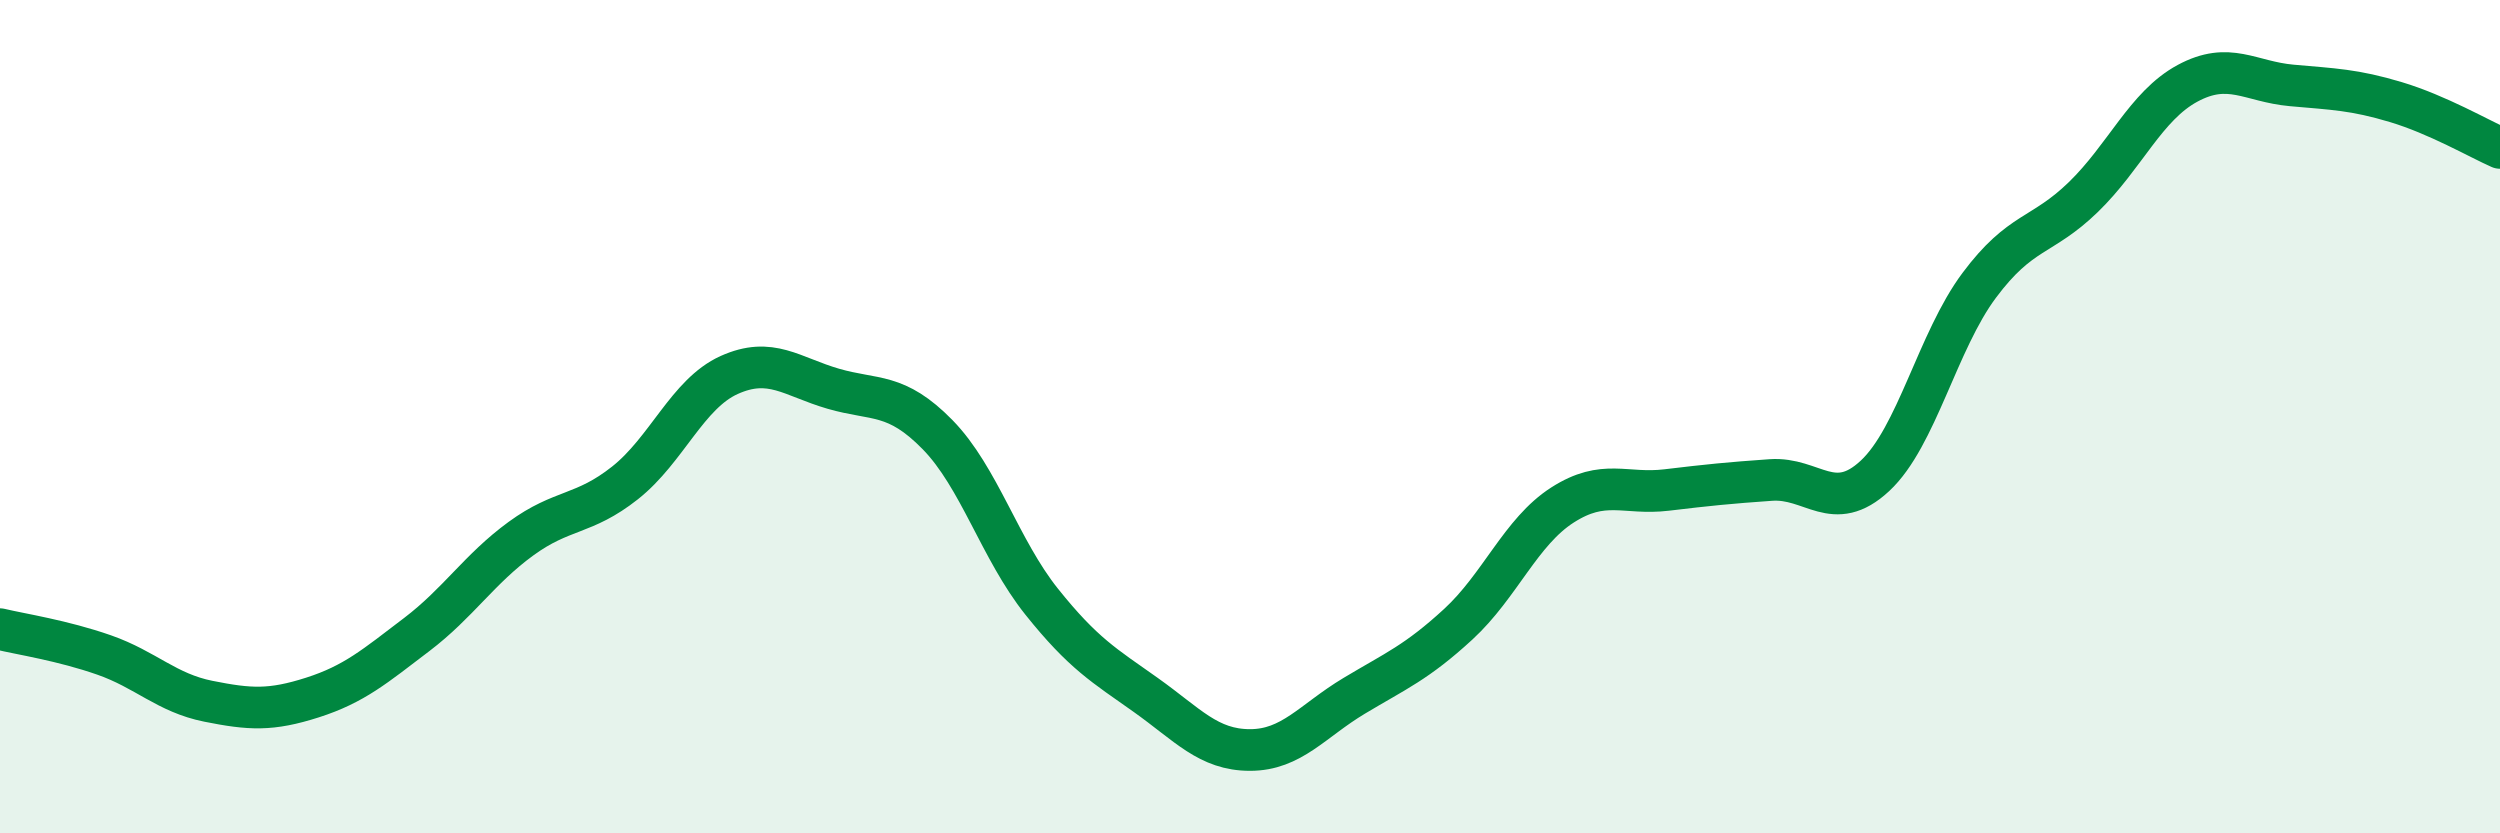
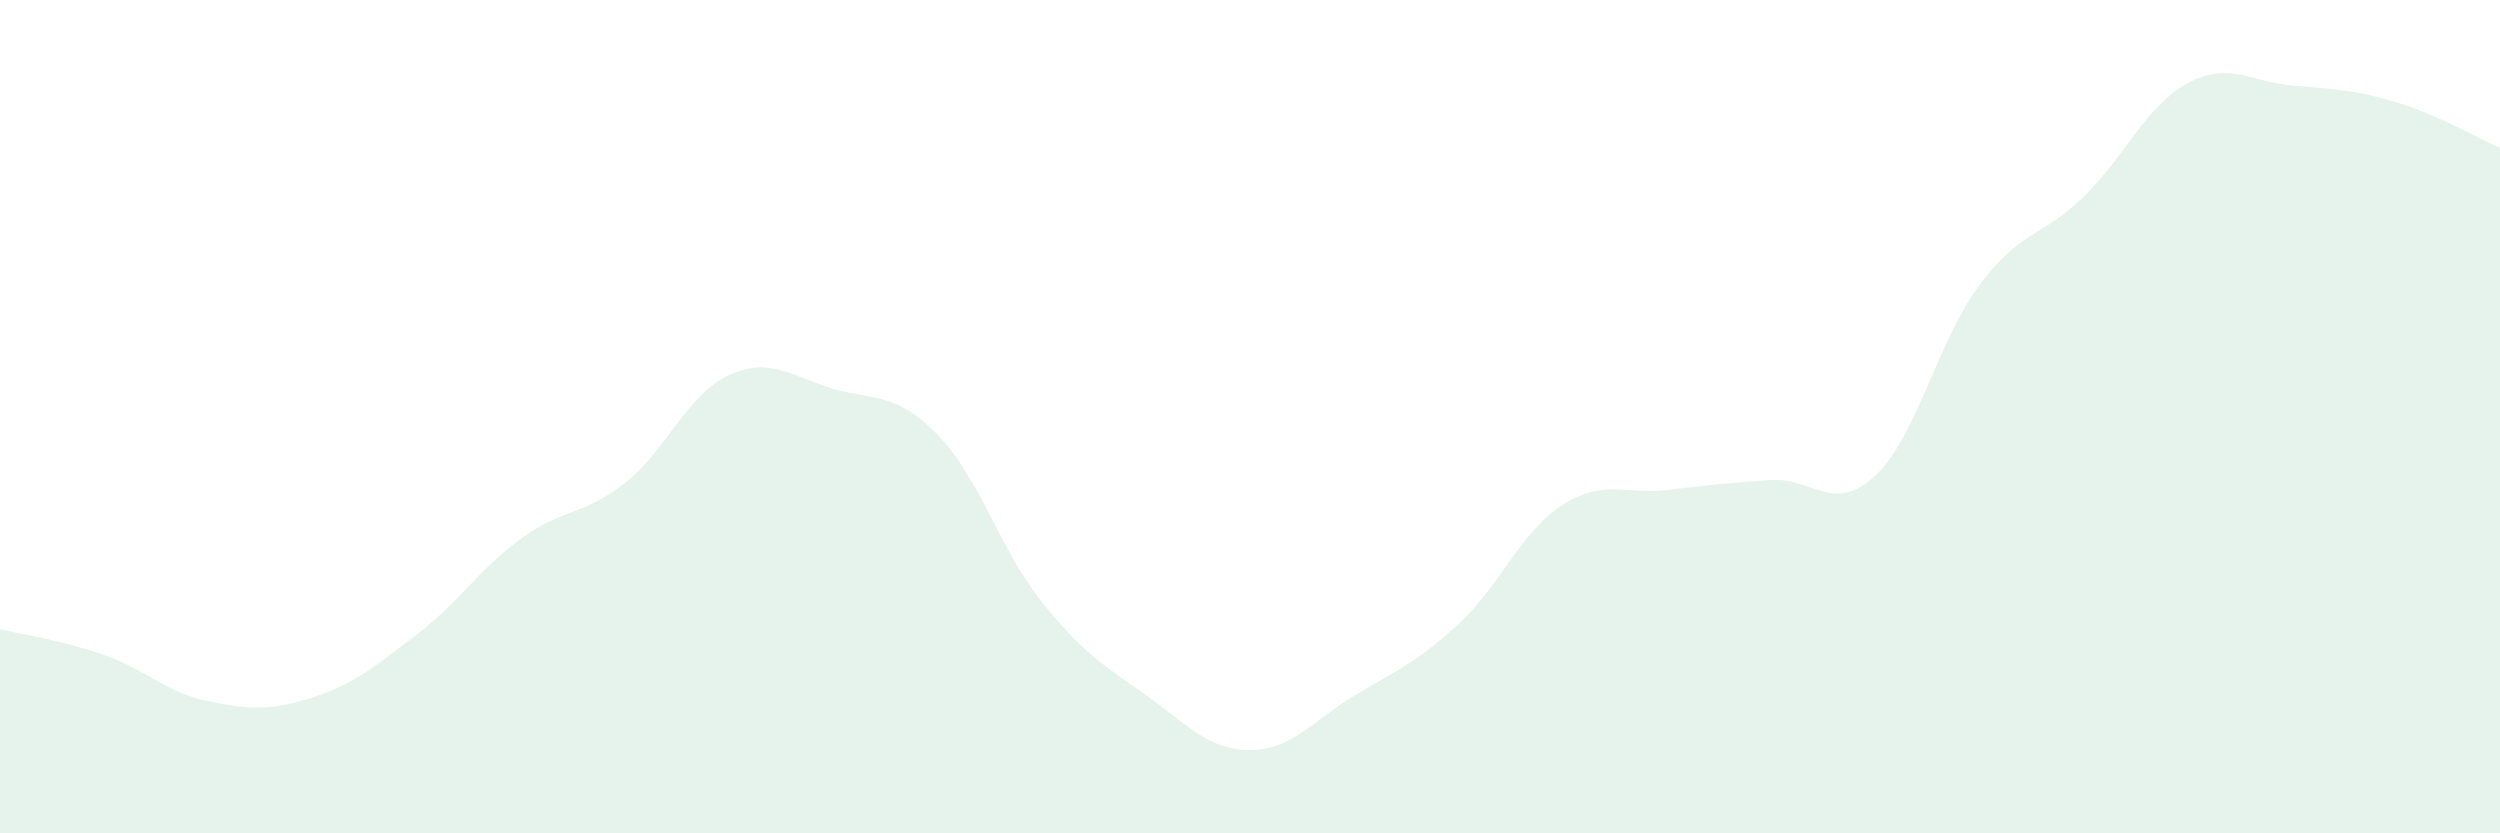
<svg xmlns="http://www.w3.org/2000/svg" width="60" height="20" viewBox="0 0 60 20">
  <path d="M 0,15.1 C 0.5,15.22 1.5,15.37 2.5,15.72 C 3.5,16.07 4,16.63 5,16.83 C 6,17.03 6.5,17.06 7.5,16.74 C 8.5,16.42 9,15.99 10,15.23 C 11,14.47 11.5,13.66 12.5,12.93 C 13.5,12.2 14,12.38 15,11.59 C 16,10.8 16.5,9.45 17.5,9 C 18.5,8.55 19,9.04 20,9.33 C 21,9.62 21.5,9.41 22.5,10.43 C 23.5,11.45 24,13.19 25,14.44 C 26,15.69 26.5,15.97 27.5,16.68 C 28.5,17.39 29,18 30,18 C 31,18 31.5,17.3 32.5,16.7 C 33.5,16.1 34,15.9 35,14.98 C 36,14.06 36.5,12.76 37.5,12.12 C 38.5,11.48 39,11.88 40,11.76 C 41,11.64 41.5,11.59 42.5,11.52 C 43.5,11.45 44,12.35 45,11.42 C 46,10.49 46.5,8.19 47.5,6.85 C 48.5,5.51 49,5.7 50,4.73 C 51,3.76 51.5,2.54 52.5,2 C 53.5,1.46 54,1.96 55,2.05 C 56,2.14 56.5,2.15 57.5,2.45 C 58.5,2.75 59.5,3.33 60,3.55L60 20L0 20Z" fill="#008740" opacity="0.1" stroke-linecap="round" stroke-linejoin="round" />
-   <path d="M 0,15.1 C 0.5,15.22 1.5,15.37 2.5,15.72 C 3.5,16.07 4,16.63 5,16.83 C 6,17.03 6.5,17.06 7.5,16.74 C 8.5,16.42 9,15.99 10,15.23 C 11,14.47 11.5,13.66 12.5,12.93 C 13.5,12.2 14,12.38 15,11.59 C 16,10.8 16.5,9.45 17.5,9 C 18.5,8.55 19,9.04 20,9.33 C 21,9.62 21.5,9.41 22.5,10.43 C 23.5,11.45 24,13.19 25,14.44 C 26,15.69 26.5,15.97 27.5,16.68 C 28.5,17.39 29,18 30,18 C 31,18 31.5,17.3 32.5,16.7 C 33.5,16.1 34,15.9 35,14.98 C 36,14.06 36.5,12.76 37.5,12.12 C 38.5,11.48 39,11.88 40,11.76 C 41,11.64 41.5,11.59 42.5,11.52 C 43.5,11.45 44,12.35 45,11.42 C 46,10.49 46.5,8.19 47.5,6.85 C 48.5,5.51 49,5.7 50,4.73 C 51,3.76 51.5,2.54 52.5,2 C 53.5,1.46 54,1.96 55,2.05 C 56,2.14 56.5,2.15 57.5,2.45 C 58.5,2.75 59.5,3.33 60,3.55" stroke="#008740" stroke-width="1" fill="none" stroke-linecap="round" stroke-linejoin="round" />
</svg>